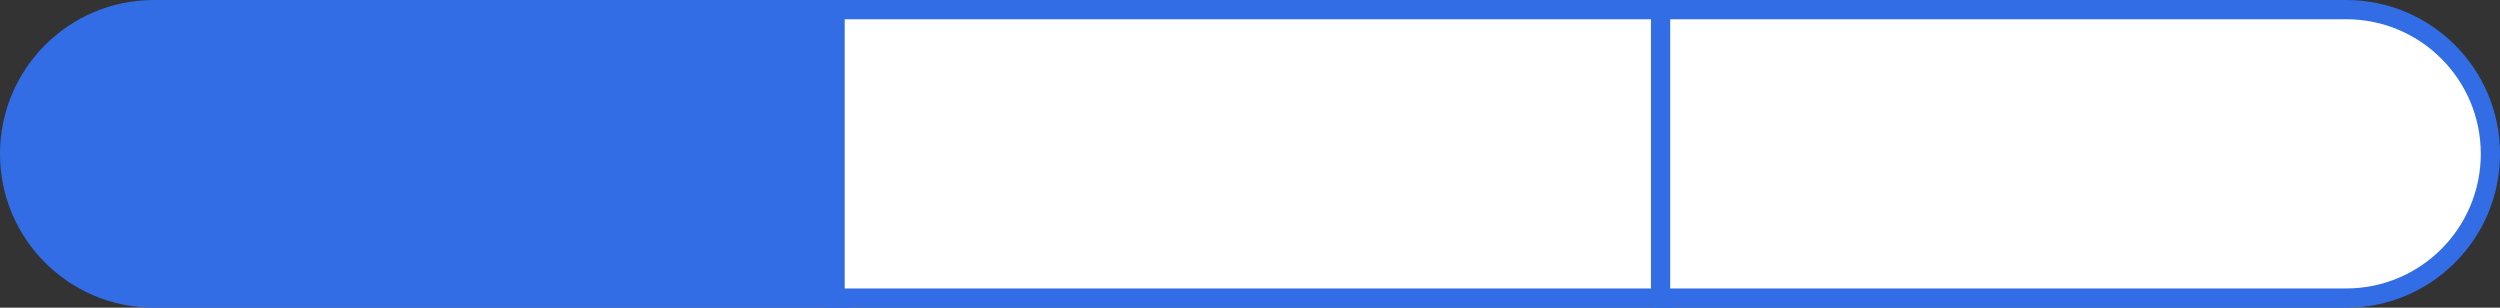
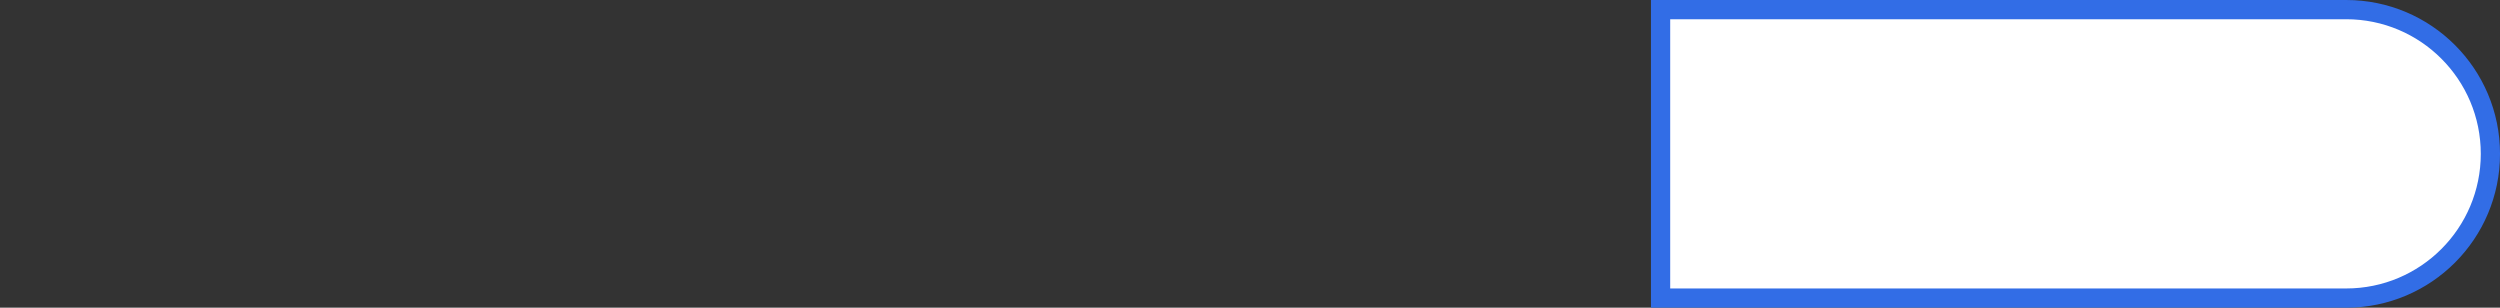
<svg xmlns="http://www.w3.org/2000/svg" width="130" height="16" viewBox="0 0 130 16" fill="none">
  <rect x="0" y="0" width="130" height="16" fill="#333333" stroke="none" />
-   <path d="M0 8C0 3.582 3.582 0 8 0H44.151V16H8C3.582 16 0 12.418 0 8Z" fill="#326DE6" />
-   <rect x="43.424" y="0.5" width="43.151" height="15" fill="white" stroke="#326DE6" />
  <path d="M86.35 0.5H122.001C126.143 0.5 129.501 3.858 129.501 8C129.501 12.142 126.143 15.5 122.001 15.5H86.35V0.5Z" fill="white" stroke="#326DE6" />
</svg>